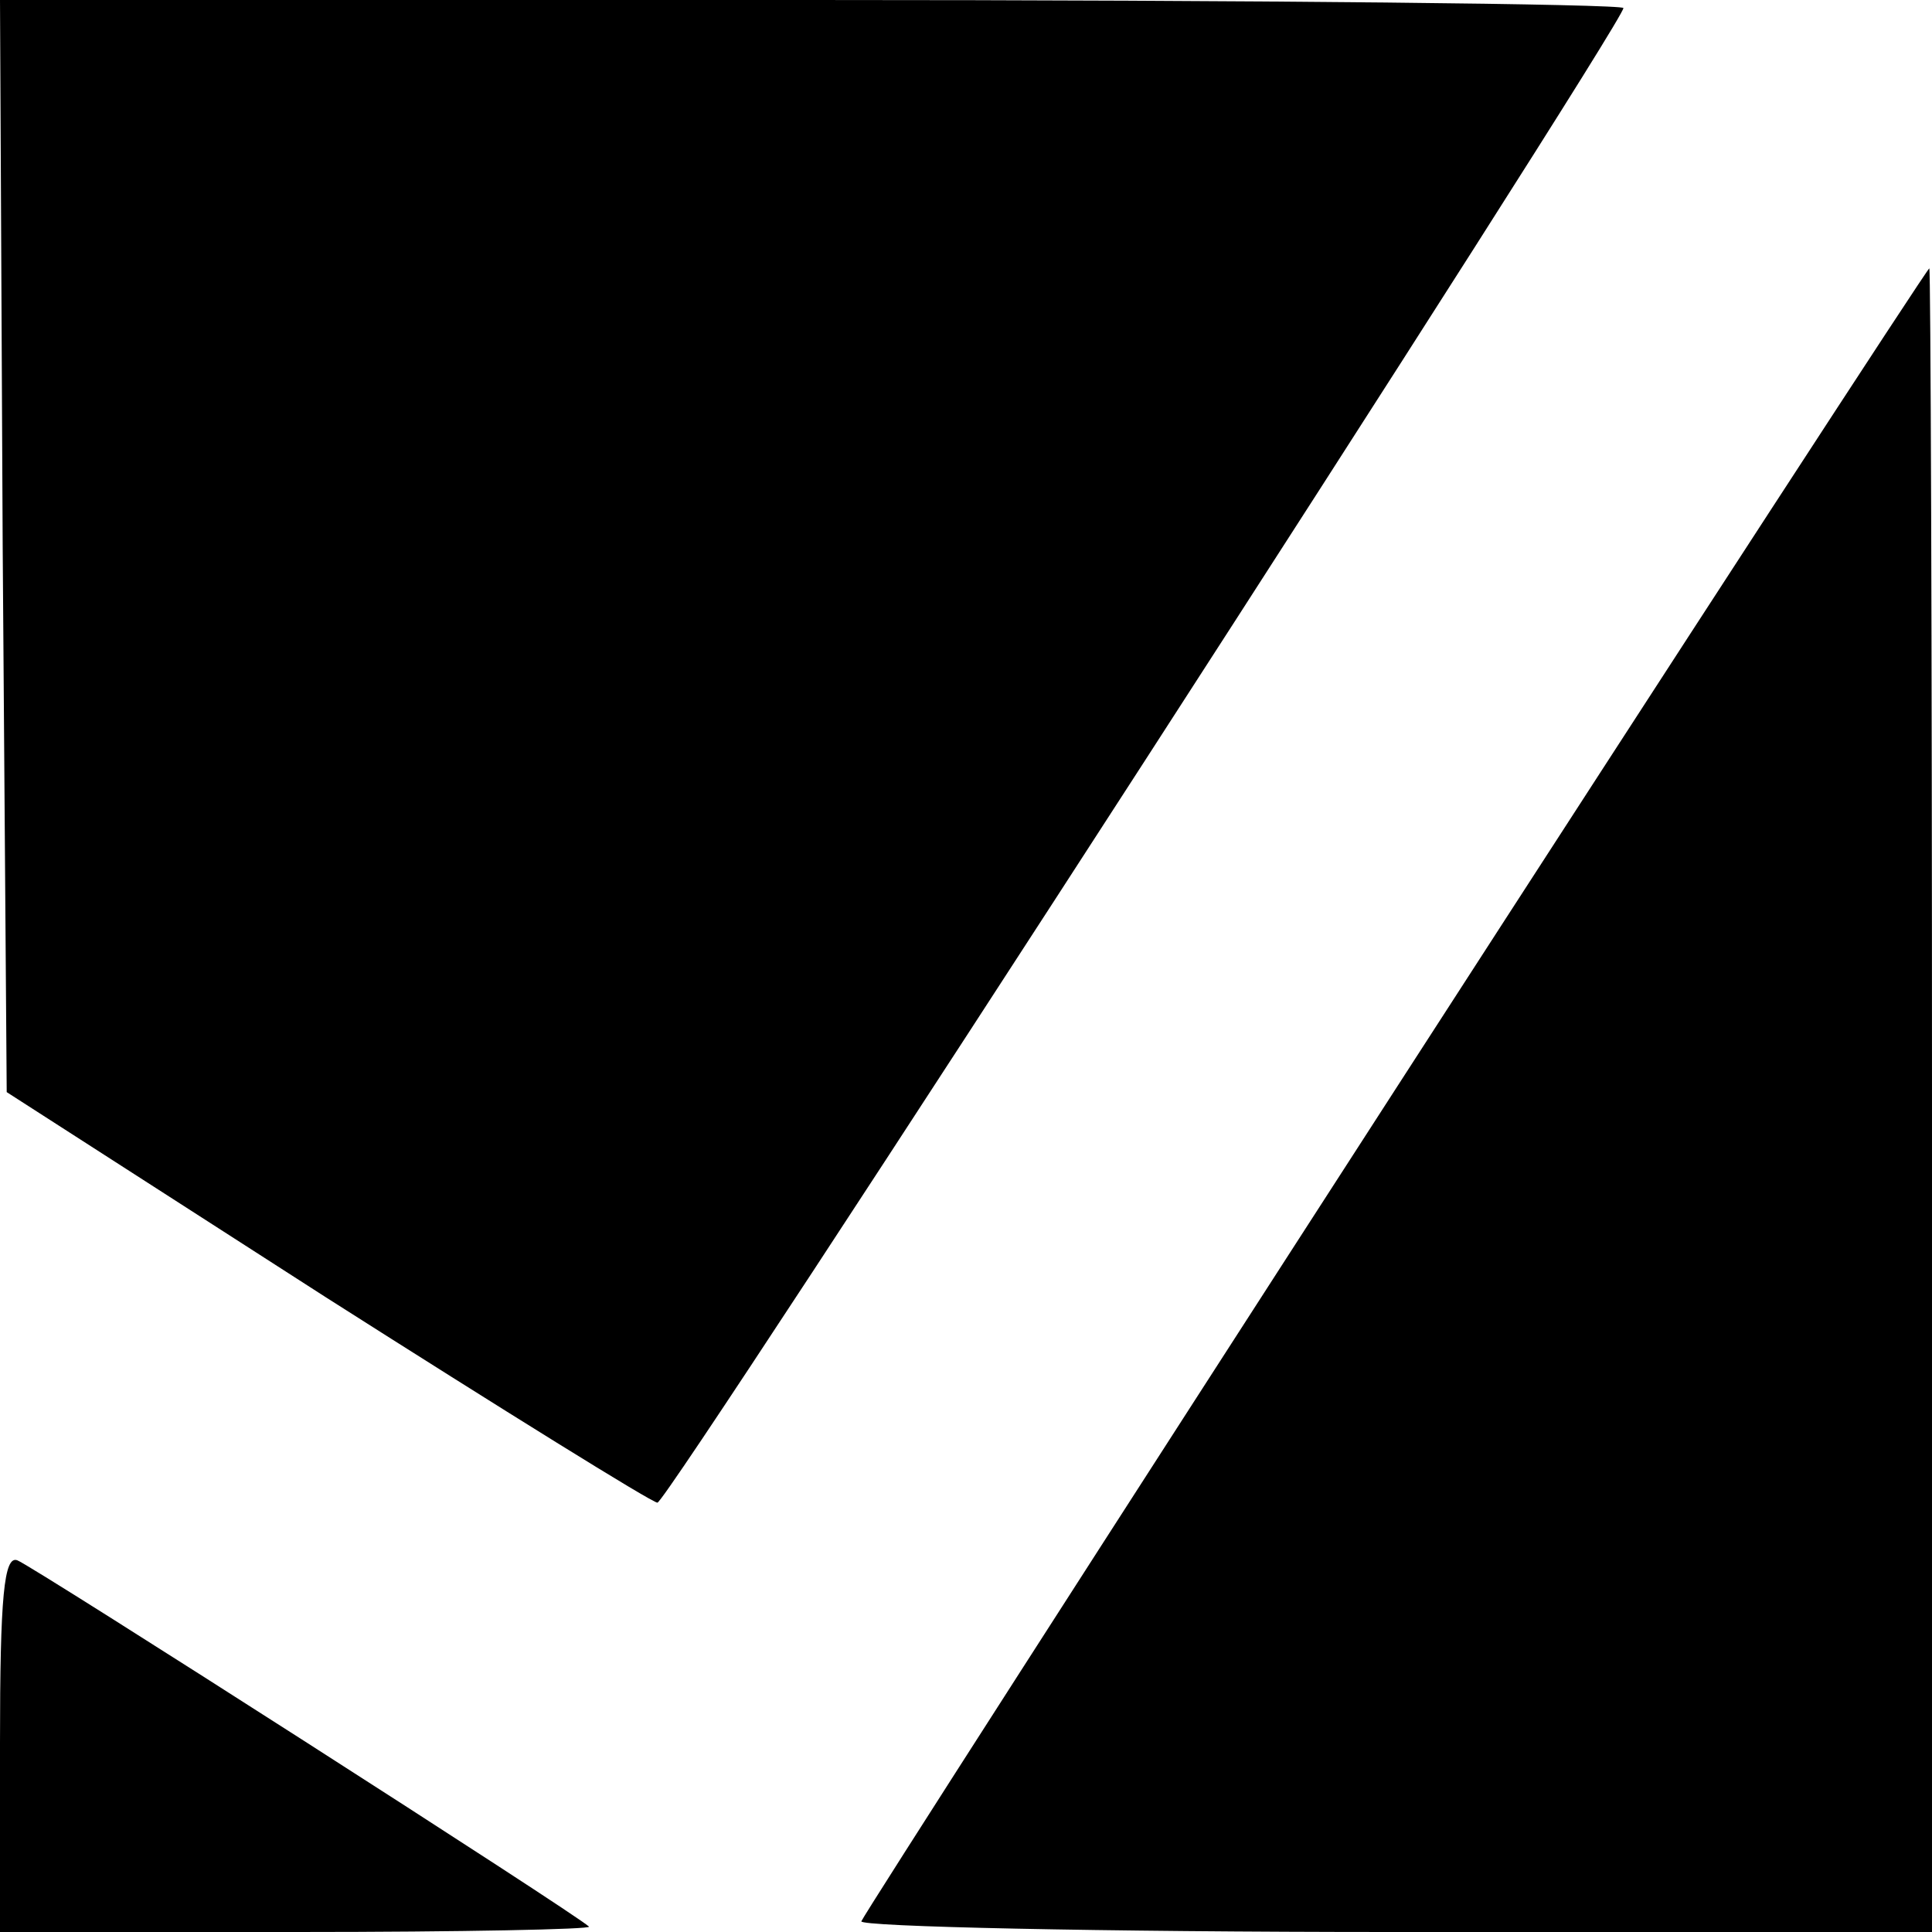
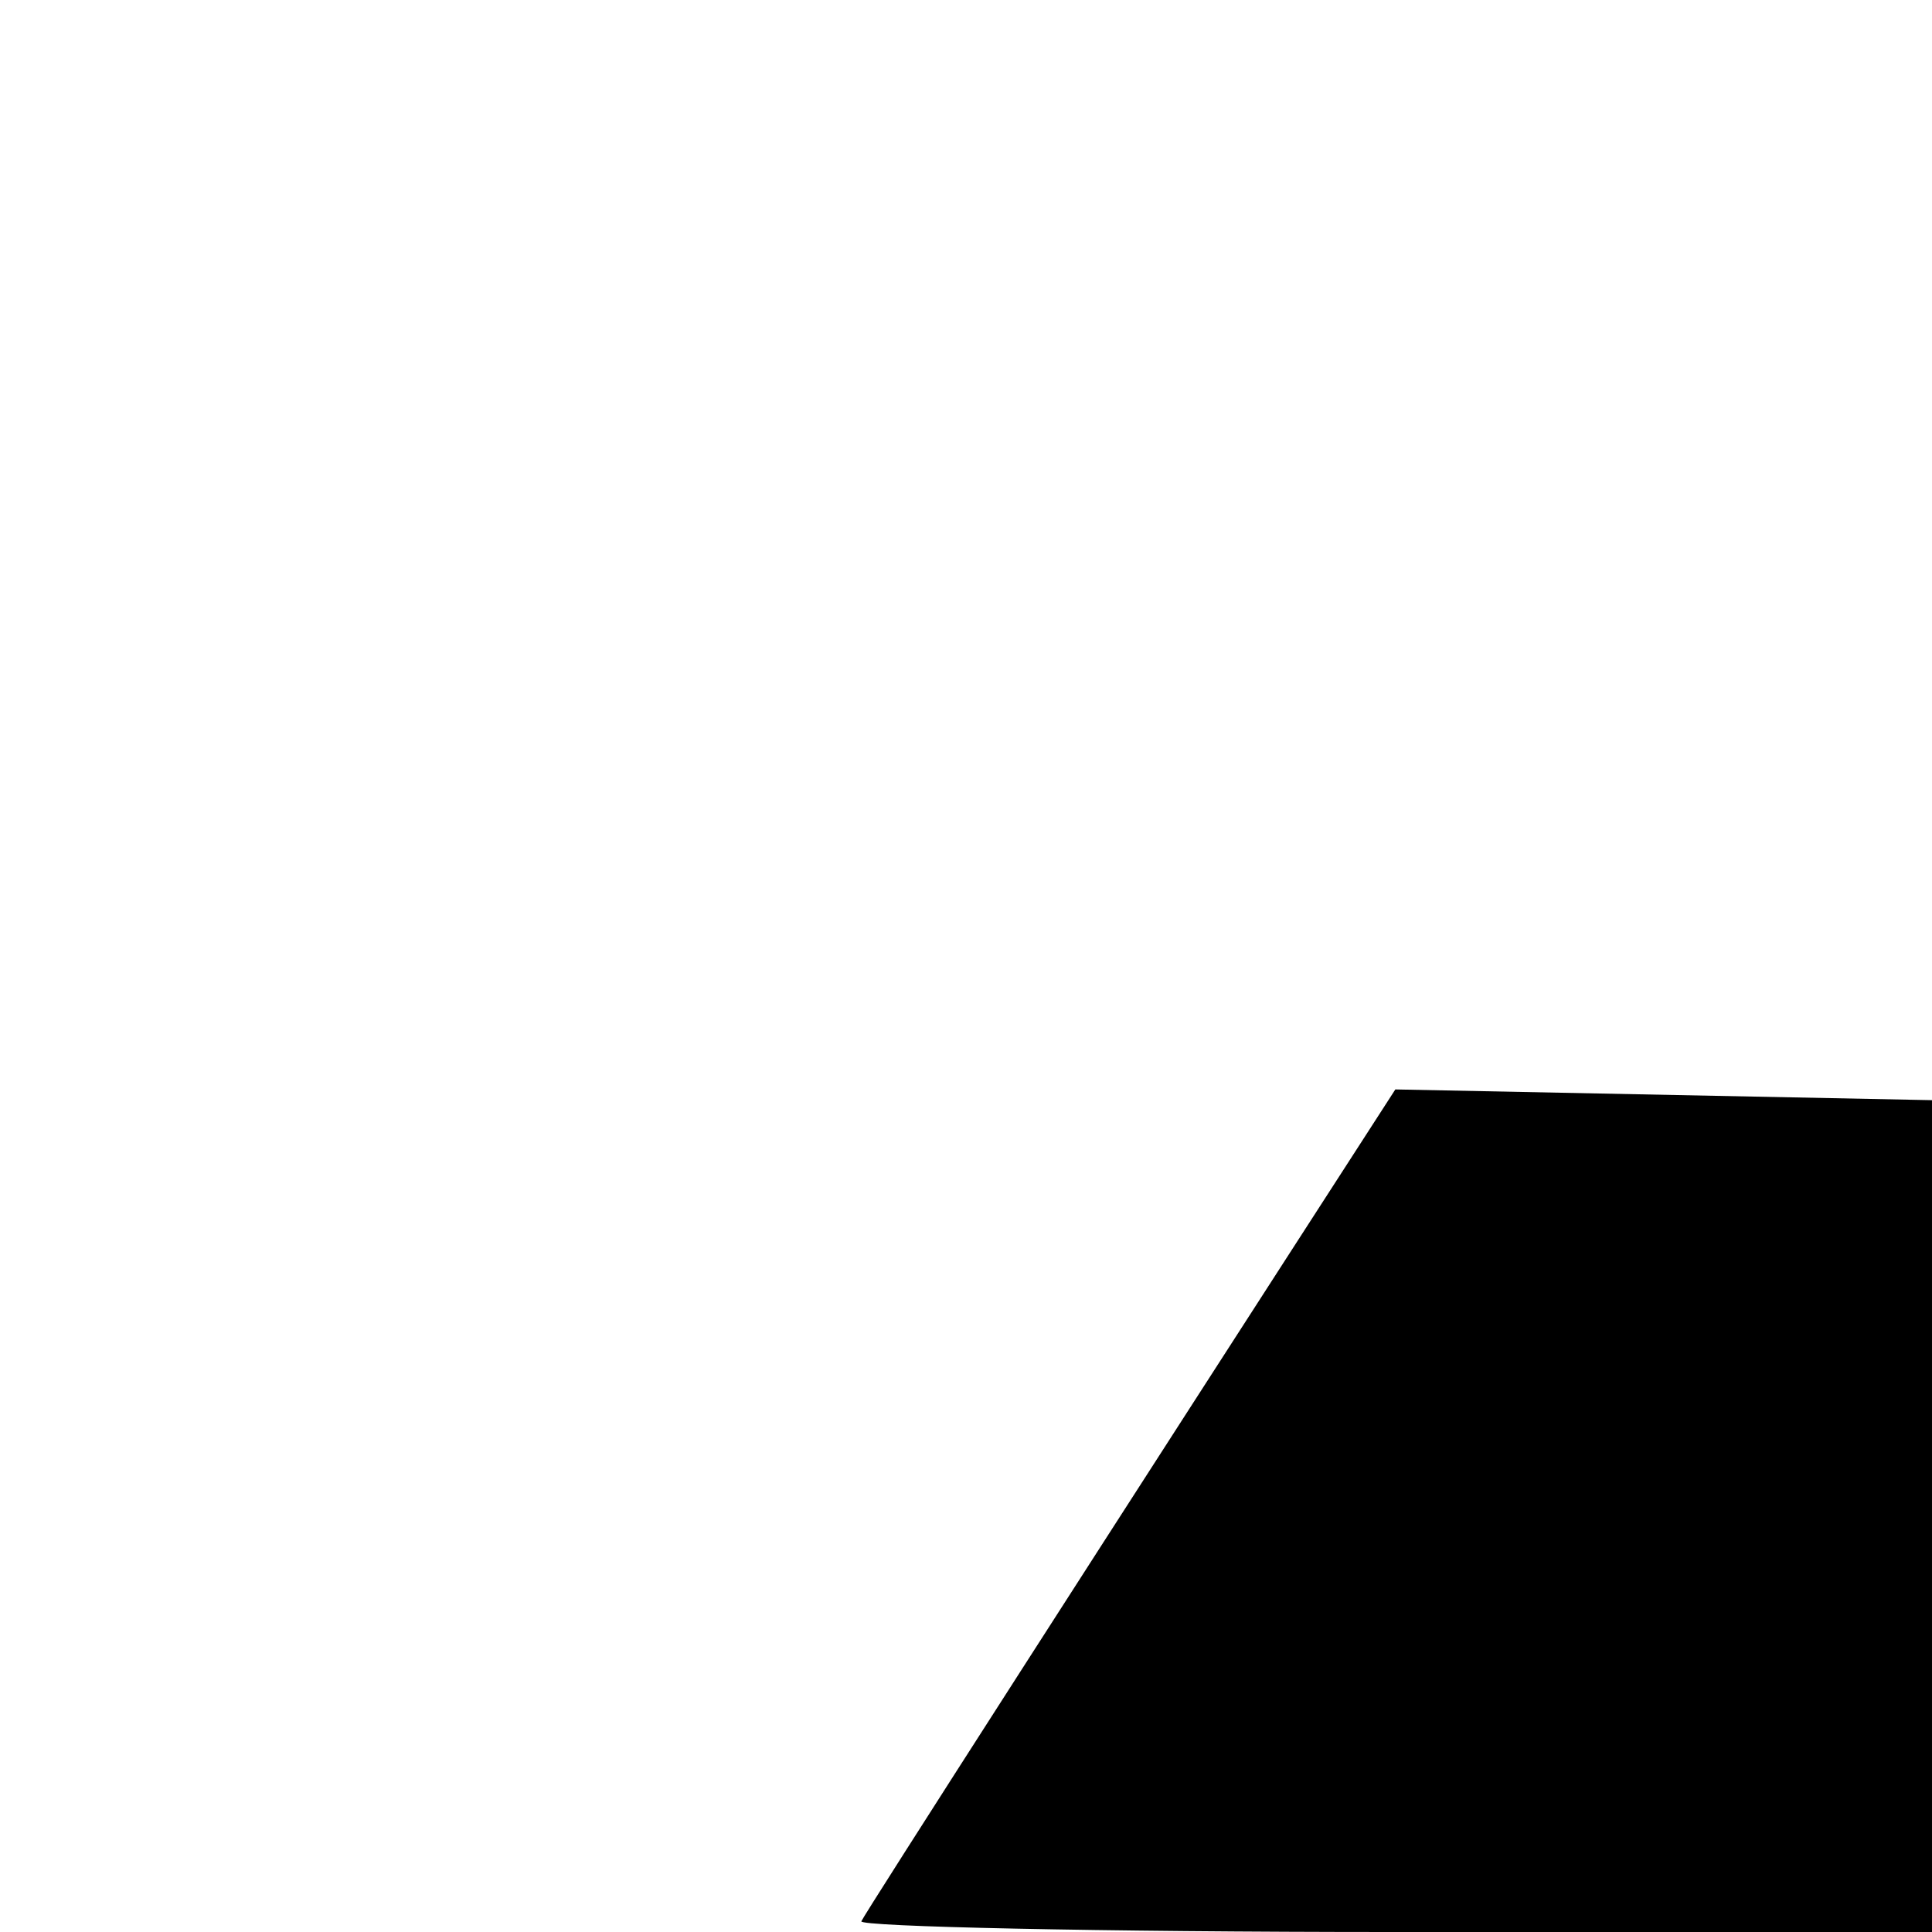
<svg xmlns="http://www.w3.org/2000/svg" version="1.0" width="144pt" height="144pt" viewBox="0 0 144 144" preserveAspectRatio="xMidYMid meet">
  <g transform="translate(0,144) scale(0.1,-0.1)" fill="#000000" stroke="none">
-     <path d="M2 1033 l3 -407 238 -153 c132 -84 243 -153 247 -153 8 0 720 1102 720 1114 0 3 -272 6 -605 6 l-605 0 2 -407z" />
-     <path d="M1040 628 c-217 -336 -396 -615 -398 -620 -2 -4 177 -8 397 -8 l401 0 0 620 c0 341 -1 620 -2 620 -2 -1 -181 -276 -398 -612z" />
-     <path d="M0 141 l0 -141 222 0 c122 0 219 2 217 4 -9 9 -415 269 -426 273 -10 4 -13 -27 -13 -136z" />
+     <path d="M1040 628 c-217 -336 -396 -615 -398 -620 -2 -4 177 -8 397 -8 l401 0 0 620 z" />
  </g>
</svg>